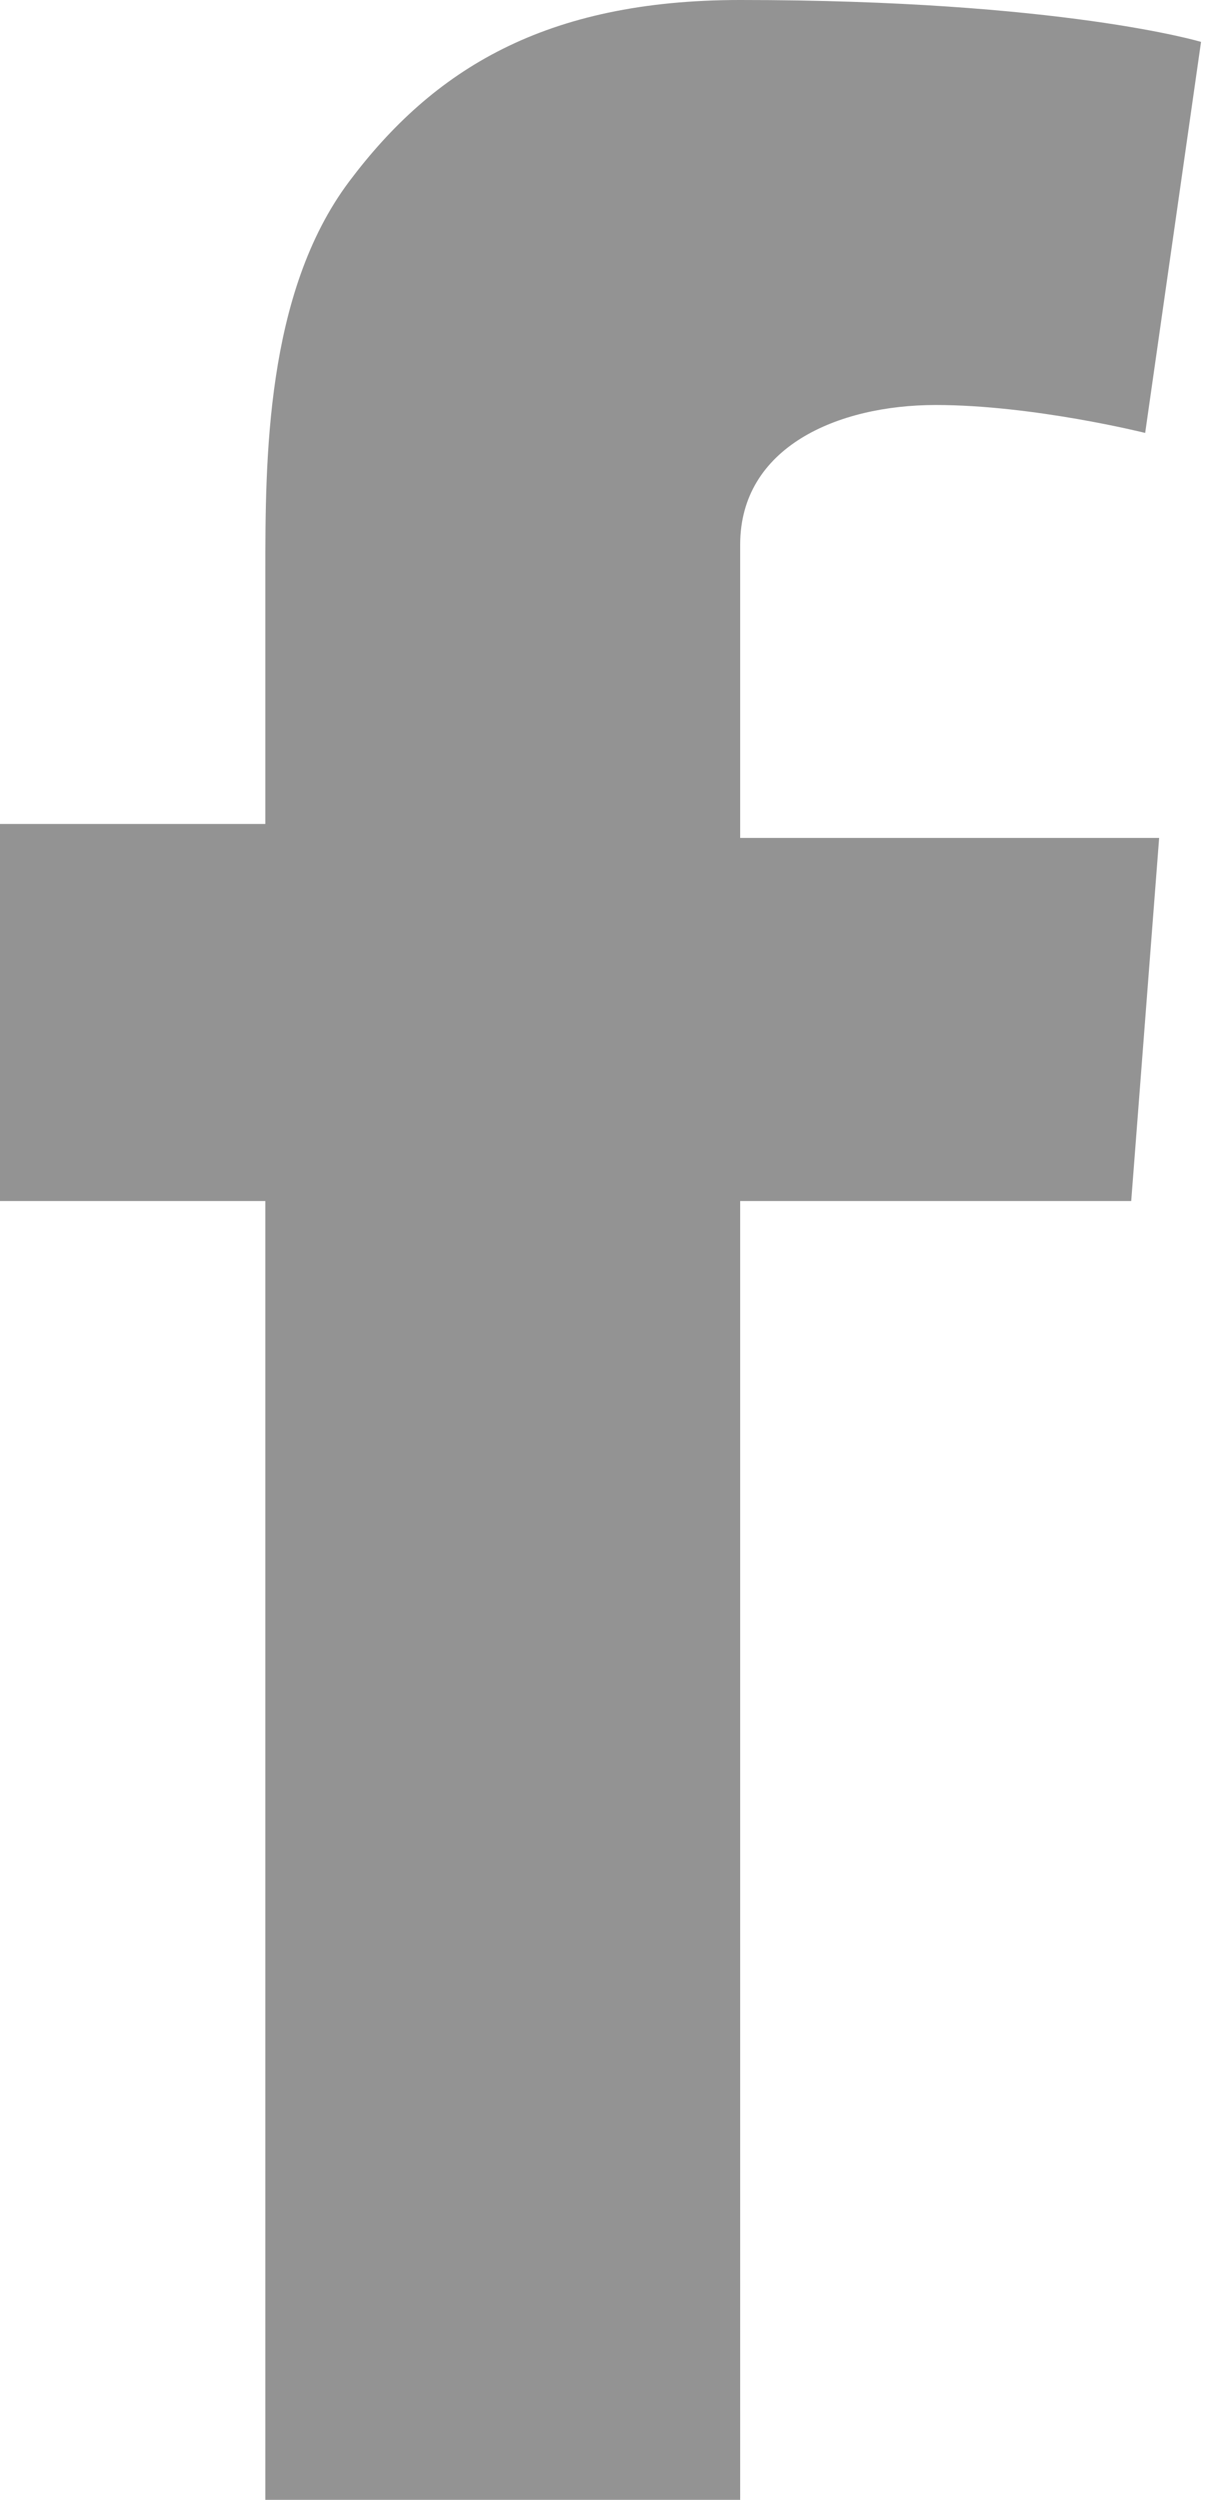
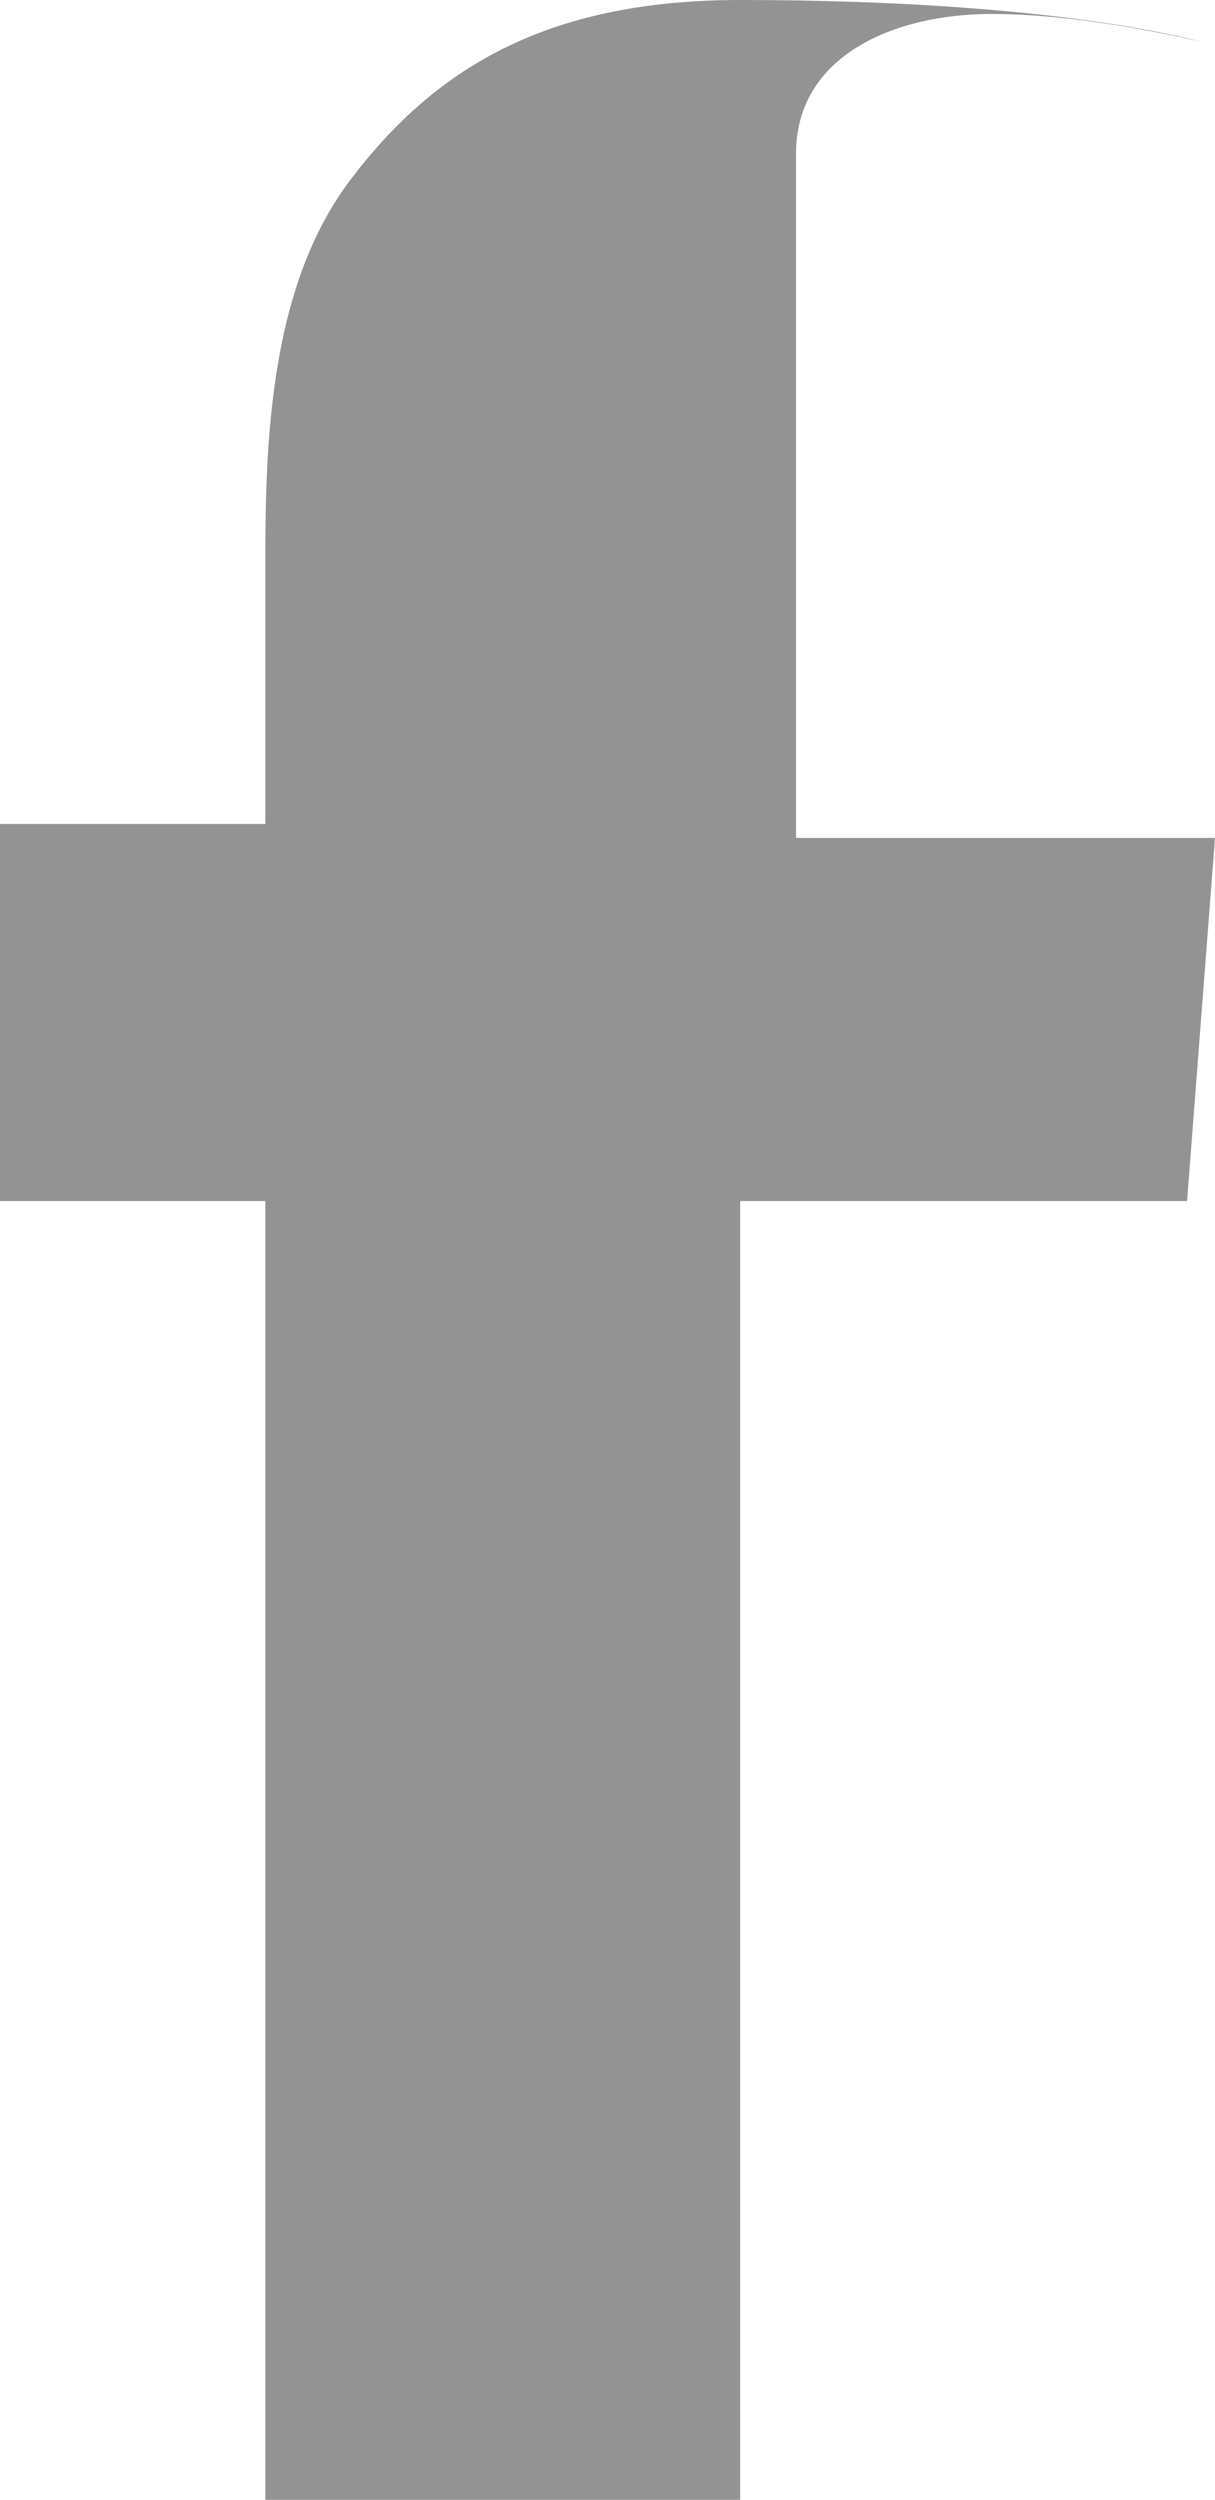
<svg xmlns="http://www.w3.org/2000/svg" viewBox="0 0 8.7 17.9">
-   <path fill="#939393" d="M0 5.9h1.9V4.1c0-.8 0-2 .6-2.8C3.1.5 3.9 0 5.3 0c2.3 0 3.3.3 3.3.3l-.4 2.8s-.8-.2-1.5-.2-1.4.3-1.4 1V6h3l-.2 2.6H5.3v9.3H1.9V8.6H0V5.9z" />
+   <path fill="#939393" d="M0 5.9h1.9V4.1c0-.8 0-2 .6-2.8C3.1.5 3.9 0 5.3 0c2.3 0 3.3.3 3.3.3s-.8-.2-1.5-.2-1.4.3-1.4 1V6h3l-.2 2.6H5.3v9.3H1.9V8.6H0V5.9z" />
</svg>